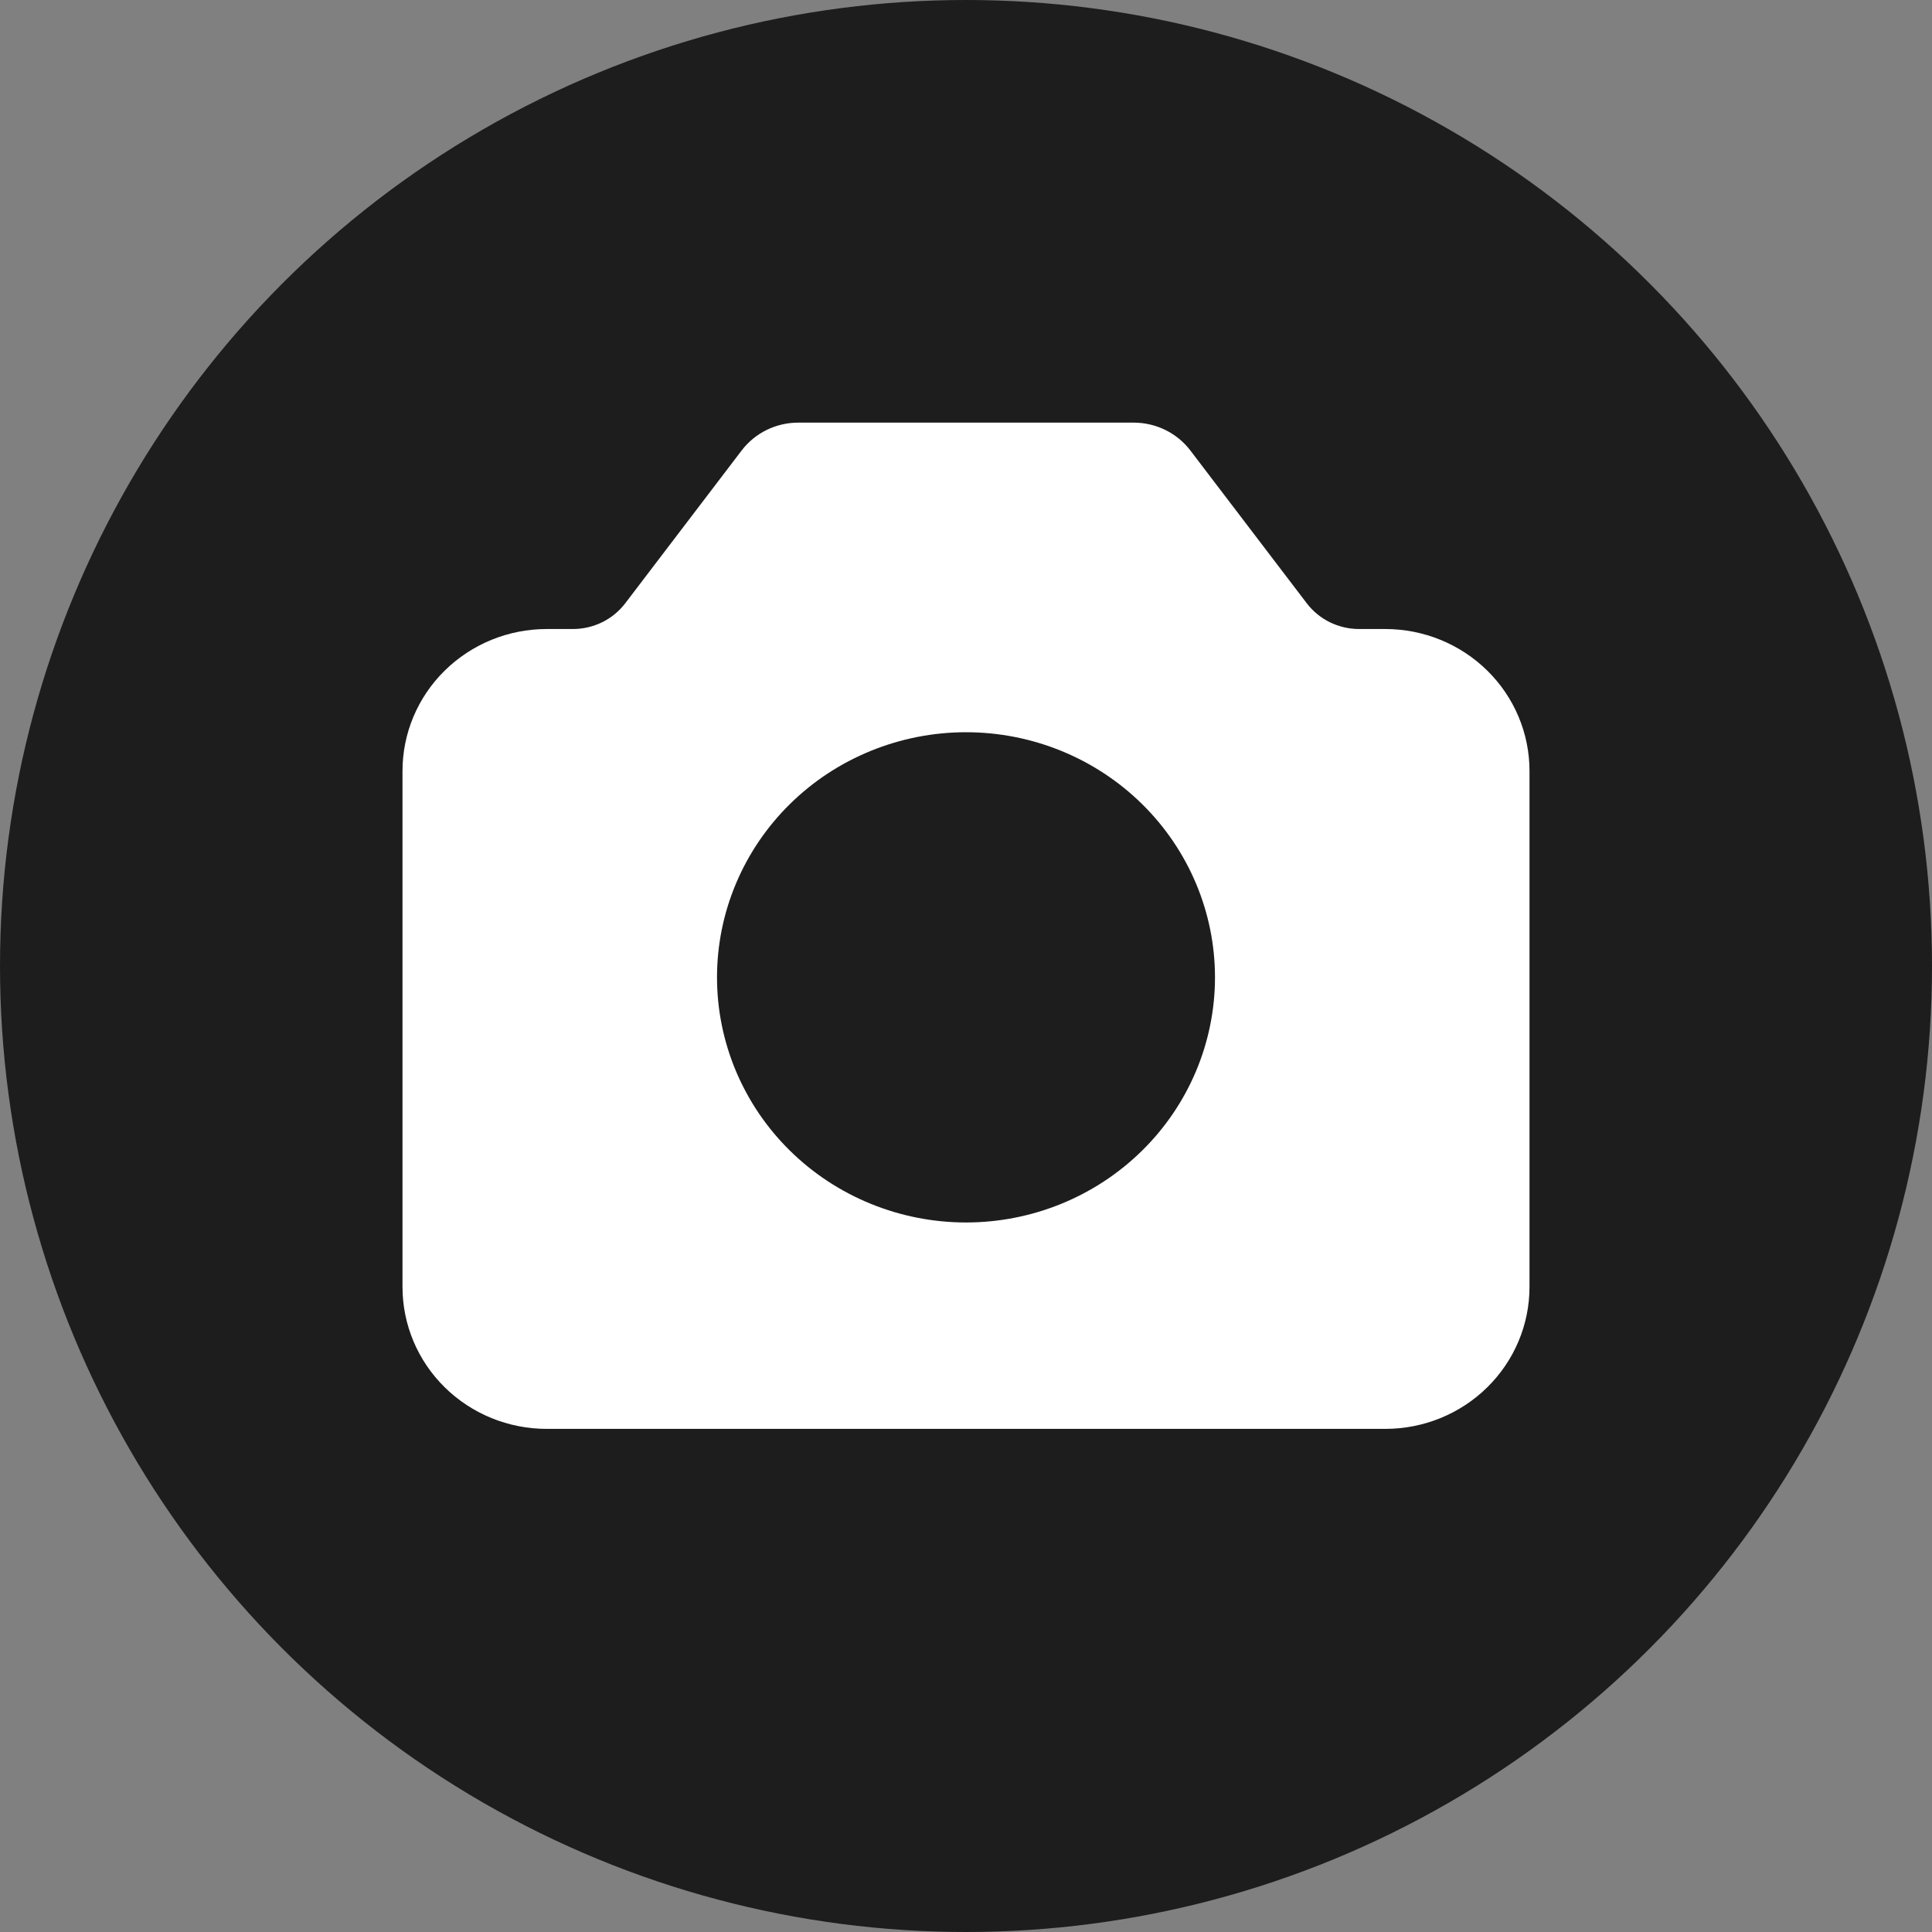
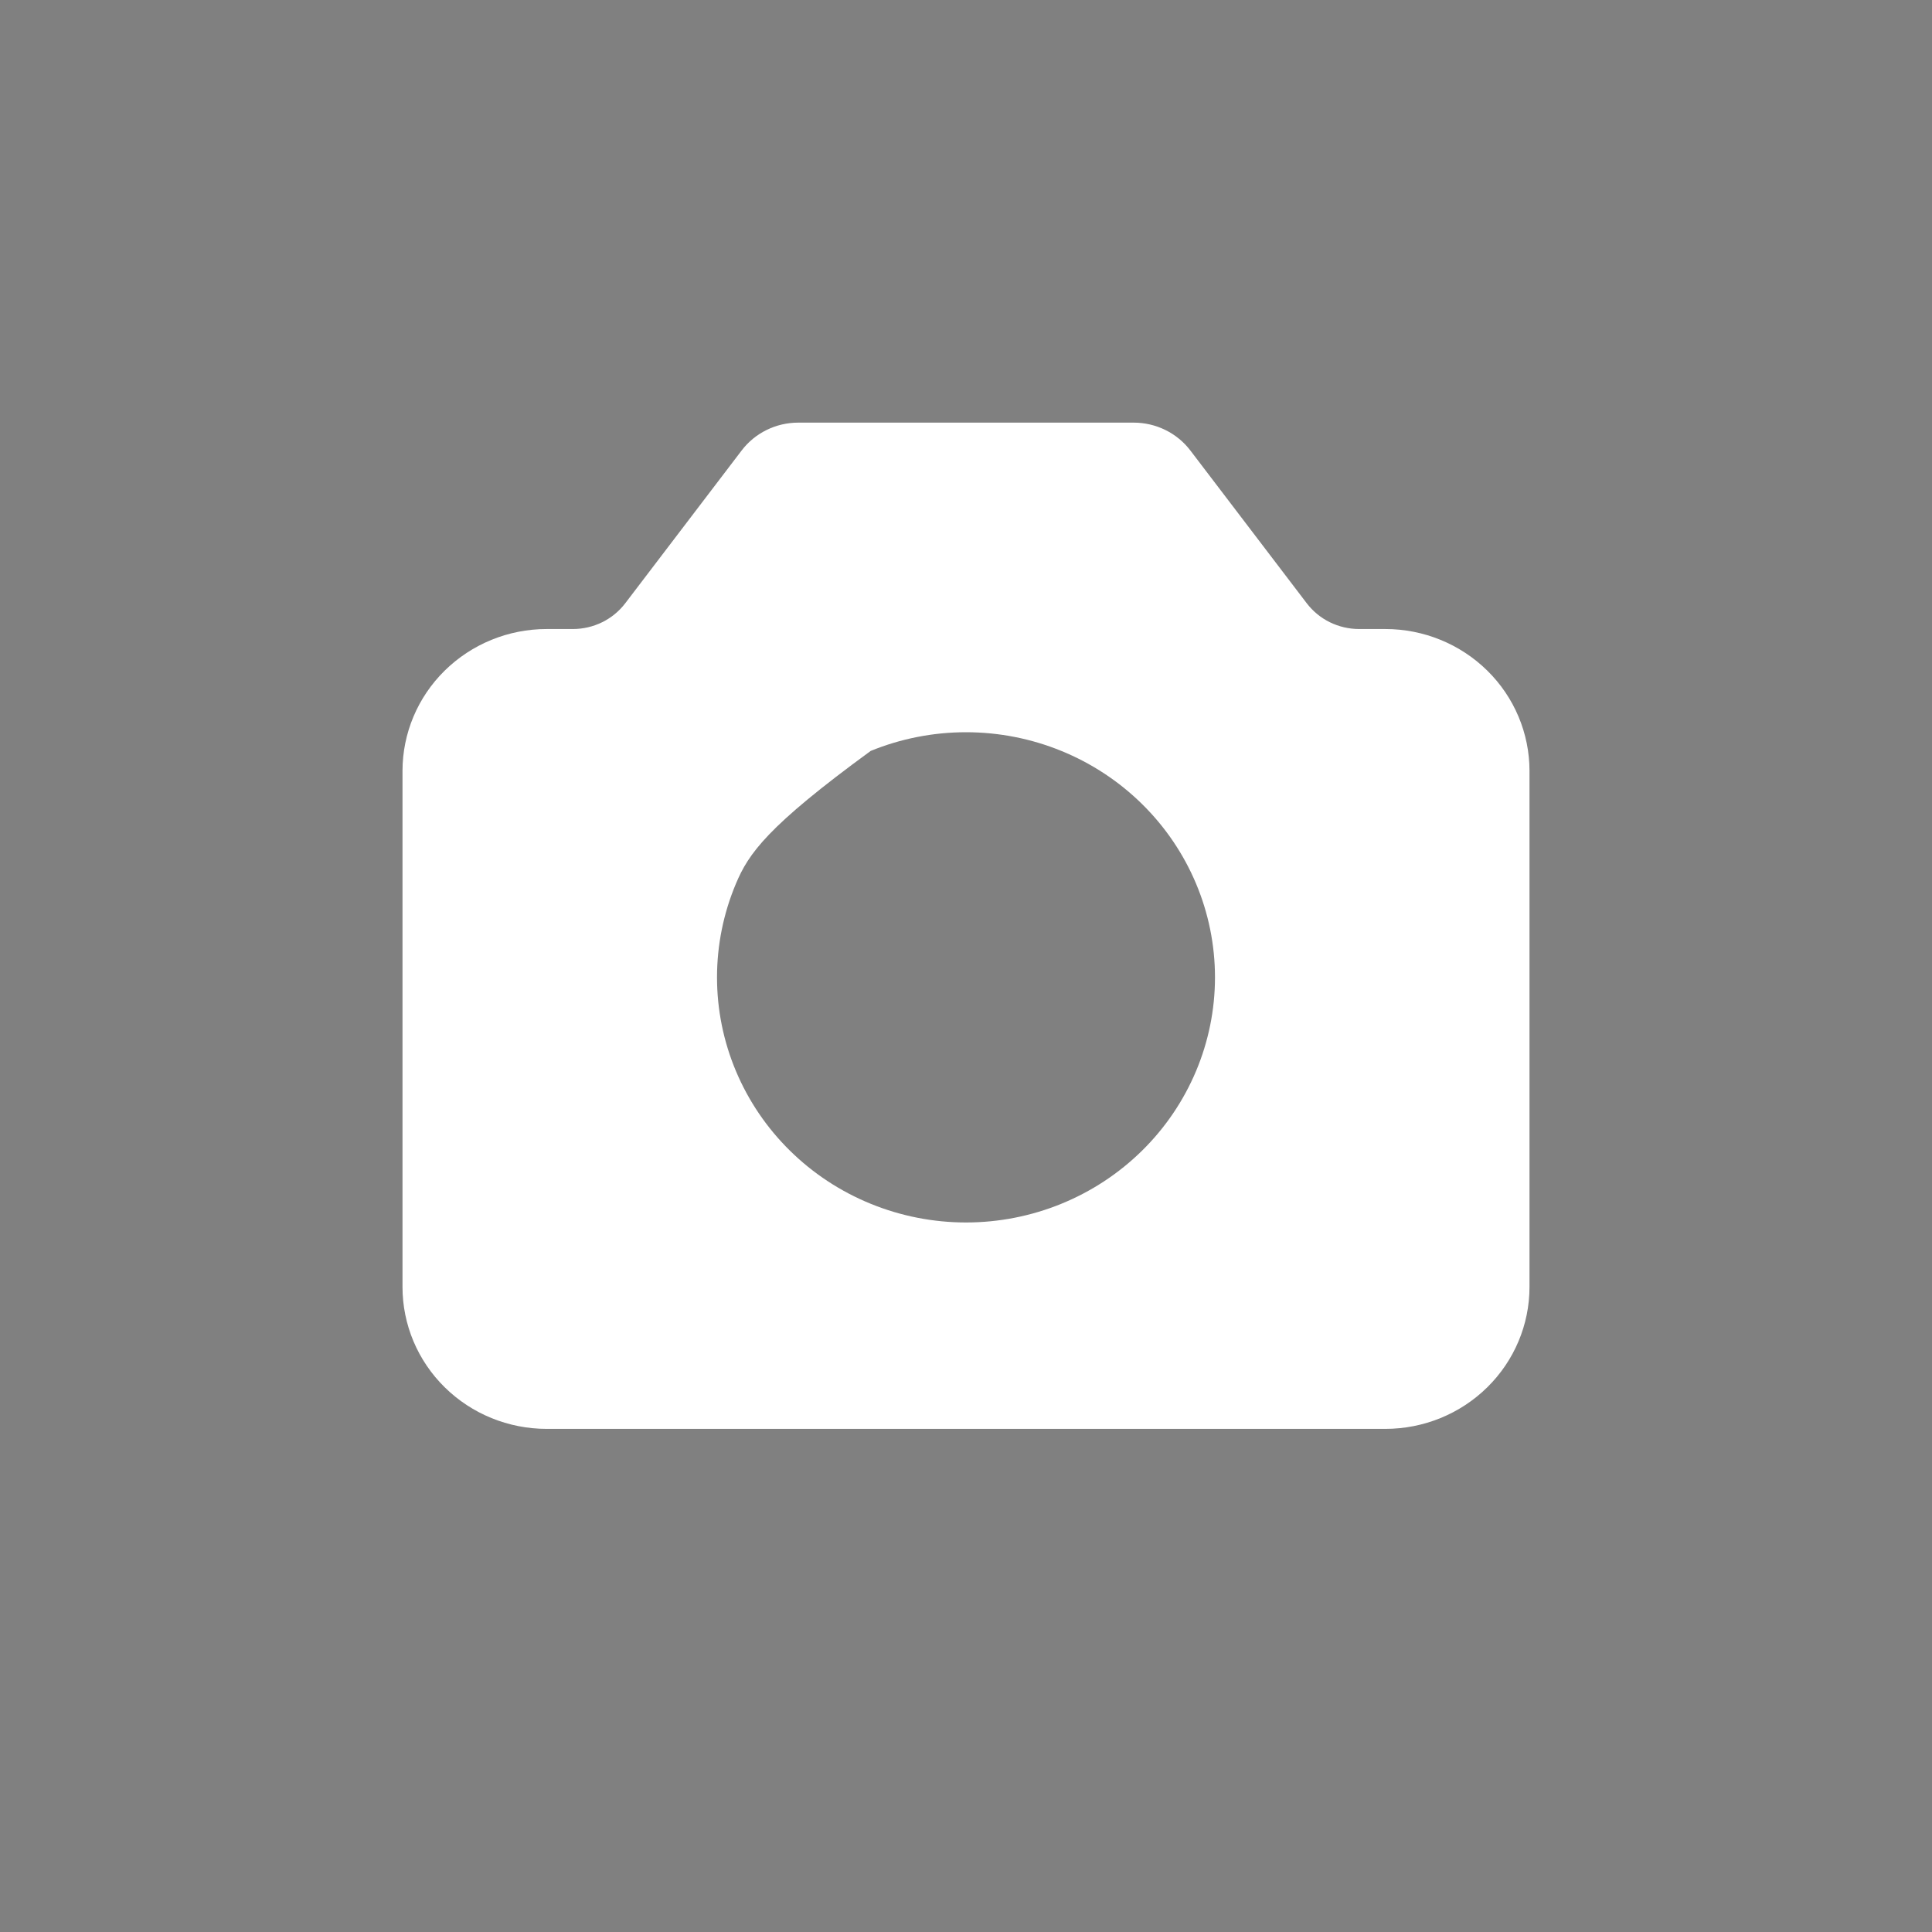
<svg xmlns="http://www.w3.org/2000/svg" width="48" height="48" viewBox="0 0 48 48" fill="none">
  <rect x="0" y="0" width="48" height="48" fill="#808080" stroke="none" />
-   <circle cx="24" cy="24" r="24" fill="#1D1D1D" />
-   <path fill-rule="evenodd" clip-rule="evenodd" d="M18.426 11.192L15.535 14.987C15.383 15.186 15.187 15.348 14.961 15.459C14.735 15.57 14.485 15.628 14.233 15.628H13.581C12.632 15.628 11.721 16 11.049 16.661C10.377 17.322 10 18.219 10 19.154V31.974C10 32.909 10.377 33.806 11.049 34.467C11.721 35.129 12.632 35.5 13.581 35.5H34.419C35.368 35.5 36.279 35.129 36.951 34.467C37.623 33.806 38 32.909 38 31.974V19.154C38 18.219 37.623 17.322 36.951 16.661C36.279 16 35.368 15.628 34.419 15.628H33.767C33.515 15.628 33.266 15.57 33.039 15.459C32.813 15.348 32.617 15.186 32.465 14.987L29.574 11.192C29.41 10.977 29.198 10.803 28.954 10.683C28.71 10.563 28.44 10.5 28.167 10.5H19.833C19.279 10.5 18.758 10.756 18.426 11.192ZM24 18.192C23.188 18.192 22.383 18.35 21.633 18.656C20.882 18.962 20.2 19.41 19.626 19.976C19.051 20.541 18.596 21.213 18.285 21.952C17.974 22.69 17.814 23.482 17.814 24.282C17.814 25.082 17.974 25.874 18.285 26.613C18.596 27.351 19.051 28.023 19.626 28.588C20.2 29.154 20.882 29.602 21.633 29.908C22.383 30.214 23.188 30.372 24 30.372C25.641 30.372 27.214 29.73 28.374 28.588C29.534 27.446 30.186 25.897 30.186 24.282C30.186 22.667 29.534 21.118 28.374 19.976C27.214 18.834 25.641 18.192 24 18.192Z" fill="white" />
+   <path fill-rule="evenodd" clip-rule="evenodd" d="M18.426 11.192L15.535 14.987C15.383 15.186 15.187 15.348 14.961 15.459C14.735 15.57 14.485 15.628 14.233 15.628H13.581C12.632 15.628 11.721 16 11.049 16.661C10.377 17.322 10 18.219 10 19.154V31.974C10 32.909 10.377 33.806 11.049 34.467C11.721 35.129 12.632 35.5 13.581 35.5H34.419C35.368 35.5 36.279 35.129 36.951 34.467C37.623 33.806 38 32.909 38 31.974V19.154C38 18.219 37.623 17.322 36.951 16.661C36.279 16 35.368 15.628 34.419 15.628H33.767C33.515 15.628 33.266 15.57 33.039 15.459C32.813 15.348 32.617 15.186 32.465 14.987L29.574 11.192C29.41 10.977 29.198 10.803 28.954 10.683C28.71 10.563 28.44 10.5 28.167 10.5H19.833C19.279 10.5 18.758 10.756 18.426 11.192ZM24 18.192C23.188 18.192 22.383 18.35 21.633 18.656C19.051 20.541 18.596 21.213 18.285 21.952C17.974 22.69 17.814 23.482 17.814 24.282C17.814 25.082 17.974 25.874 18.285 26.613C18.596 27.351 19.051 28.023 19.626 28.588C20.2 29.154 20.882 29.602 21.633 29.908C22.383 30.214 23.188 30.372 24 30.372C25.641 30.372 27.214 29.73 28.374 28.588C29.534 27.446 30.186 25.897 30.186 24.282C30.186 22.667 29.534 21.118 28.374 19.976C27.214 18.834 25.641 18.192 24 18.192Z" fill="white" />
</svg>